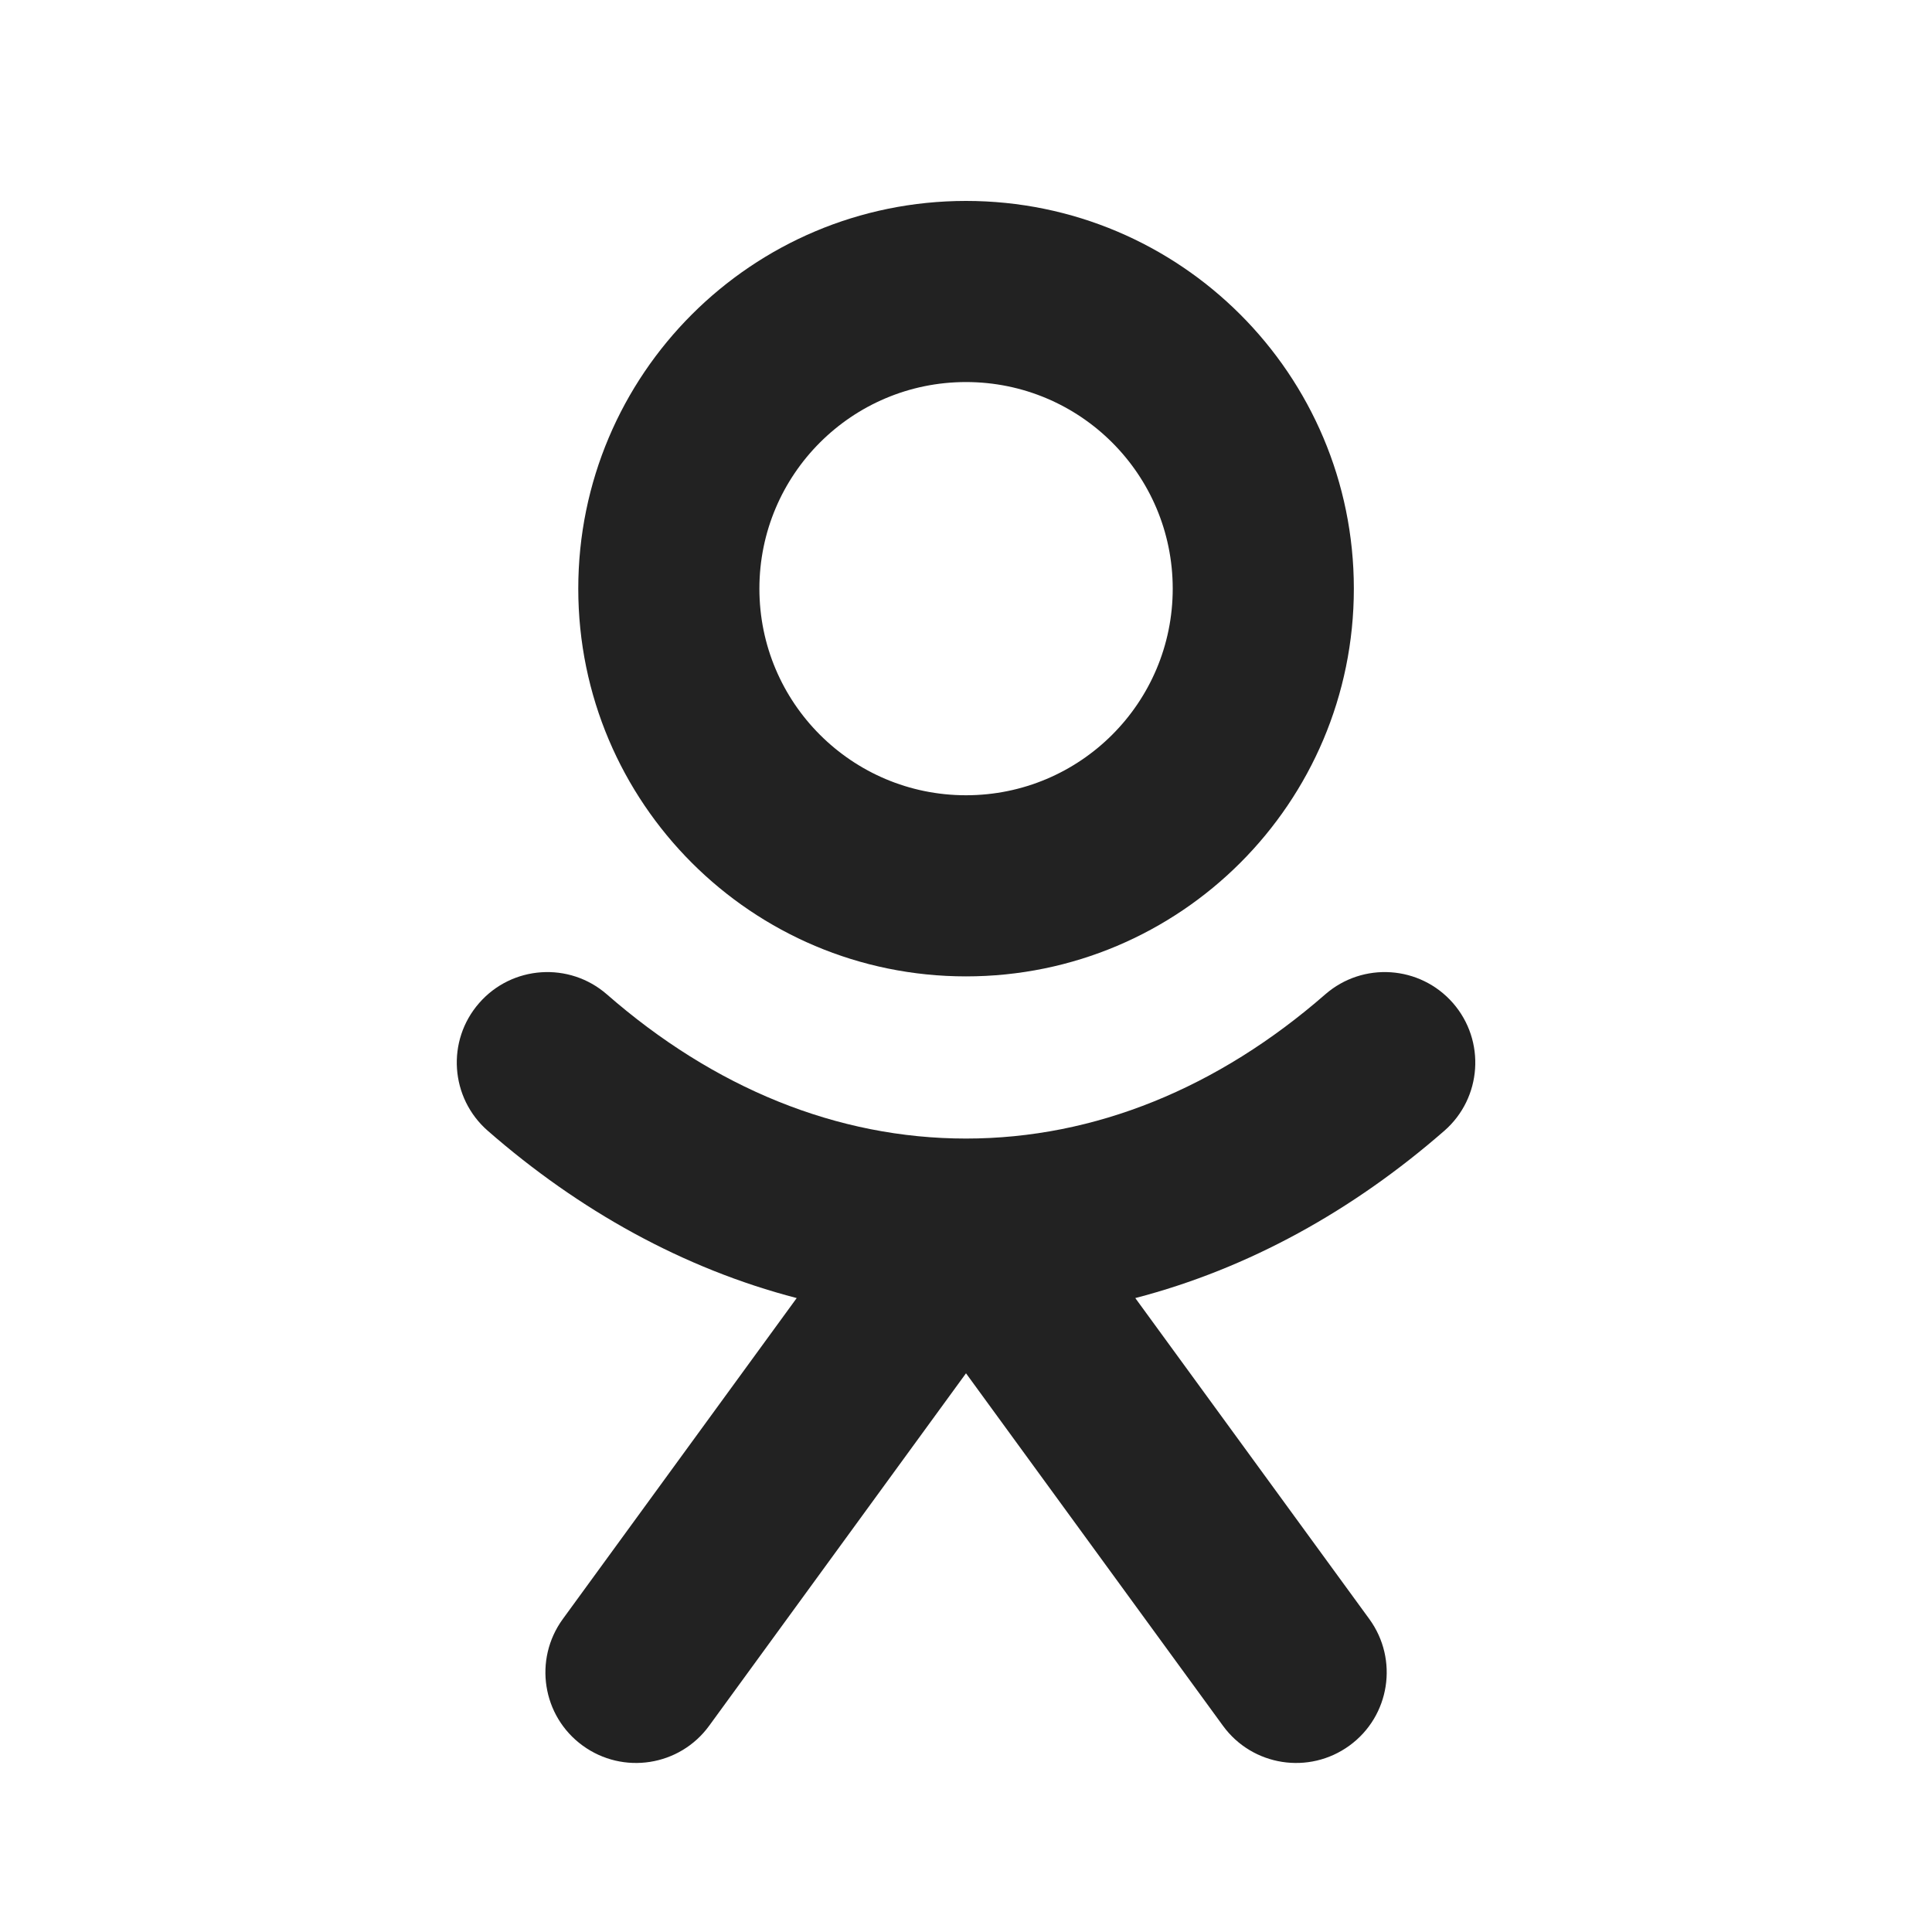
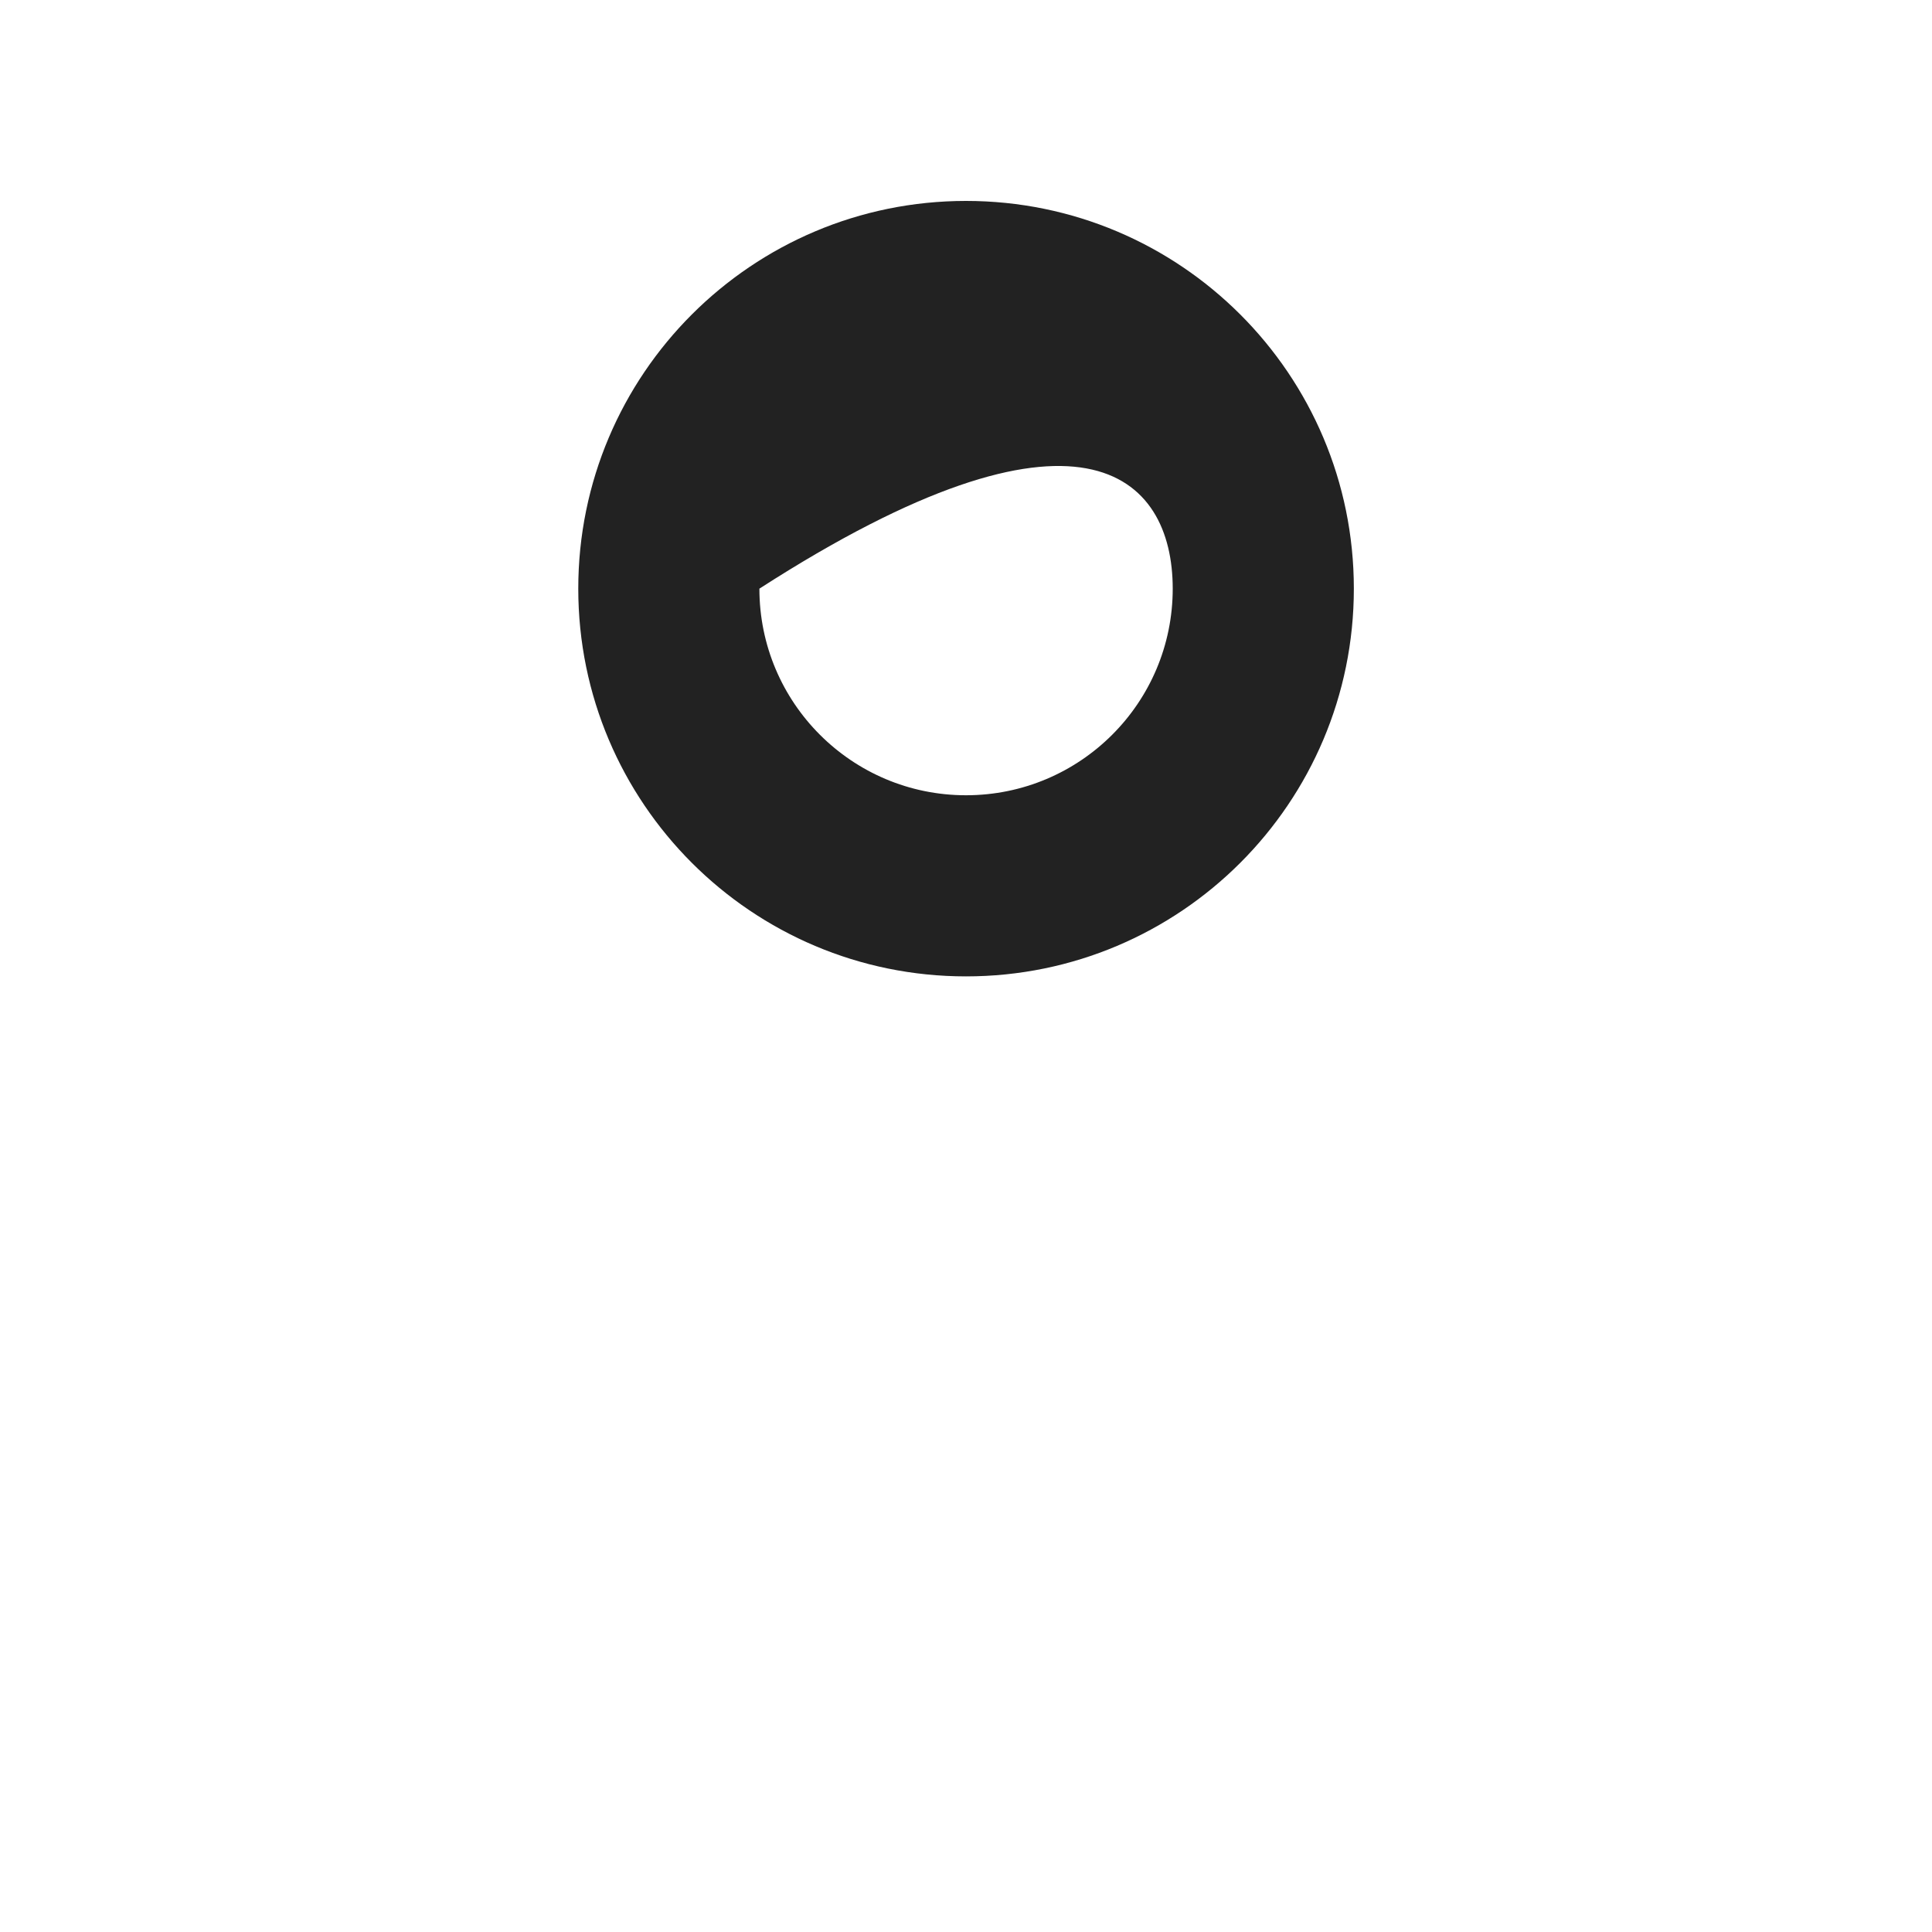
<svg xmlns="http://www.w3.org/2000/svg" width="16" height="16" viewBox="0 0 16 16" fill="none">
-   <path fill-rule="evenodd" clip-rule="evenodd" d="M8 1.664C6.227 1.664 4.789 3.101 4.789 4.875C4.789 6.649 6.227 8.086 8 8.086C9.774 8.086 11.212 6.649 11.212 4.875C11.212 3.101 9.774 1.664 8 1.664ZM6.289 4.875C6.289 3.93 7.055 3.164 8 3.164C8.946 3.164 9.712 3.93 9.712 4.875C9.712 5.82 8.946 6.586 8 6.586C7.055 6.586 6.289 5.82 6.289 4.875Z" fill="#222222" />
-   <path d="M12.033 8.307C12.305 8.619 12.273 9.093 11.961 9.365C11.207 10.023 10.342 10.506 9.402 10.75L11.34 13.408C11.584 13.743 11.511 14.212 11.176 14.456C10.841 14.7 10.372 14.627 10.128 14.292L8 11.373L5.873 14.292C5.629 14.627 5.16 14.7 4.825 14.456C4.49 14.212 4.417 13.743 4.661 13.408L6.598 10.75C5.658 10.506 4.793 10.023 4.04 9.365C3.728 9.093 3.695 8.619 3.968 8.307C4.24 7.995 4.714 7.963 5.026 8.235C5.911 9.008 6.931 9.429 8 9.429C9.069 9.429 10.089 9.008 10.975 8.235C11.287 7.963 11.76 7.995 12.033 8.307Z" fill="#222222" />
+   <path fill-rule="evenodd" clip-rule="evenodd" d="M8 1.664C6.227 1.664 4.789 3.101 4.789 4.875C4.789 6.649 6.227 8.086 8 8.086C9.774 8.086 11.212 6.649 11.212 4.875C11.212 3.101 9.774 1.664 8 1.664ZM6.289 4.875C8.946 3.164 9.712 3.93 9.712 4.875C9.712 5.82 8.946 6.586 8 6.586C7.055 6.586 6.289 5.82 6.289 4.875Z" fill="#222222" />
</svg>